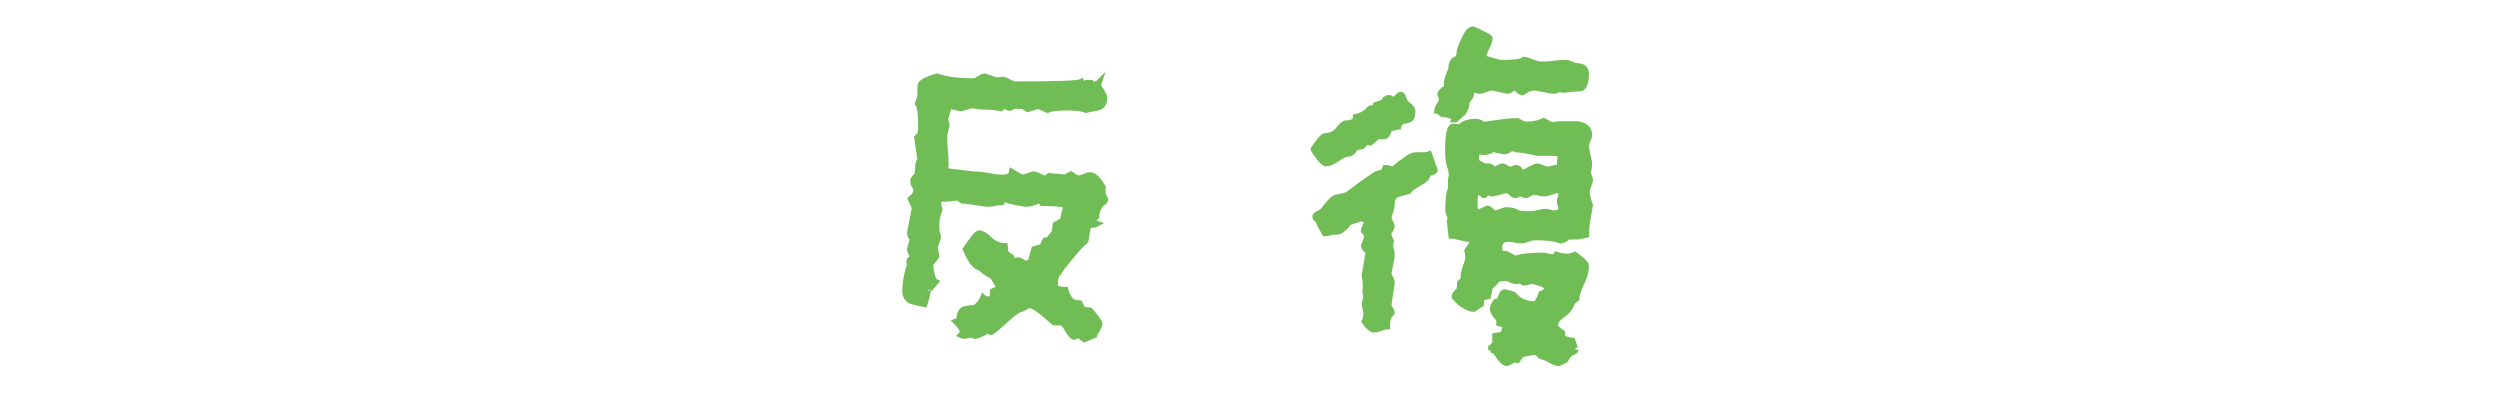
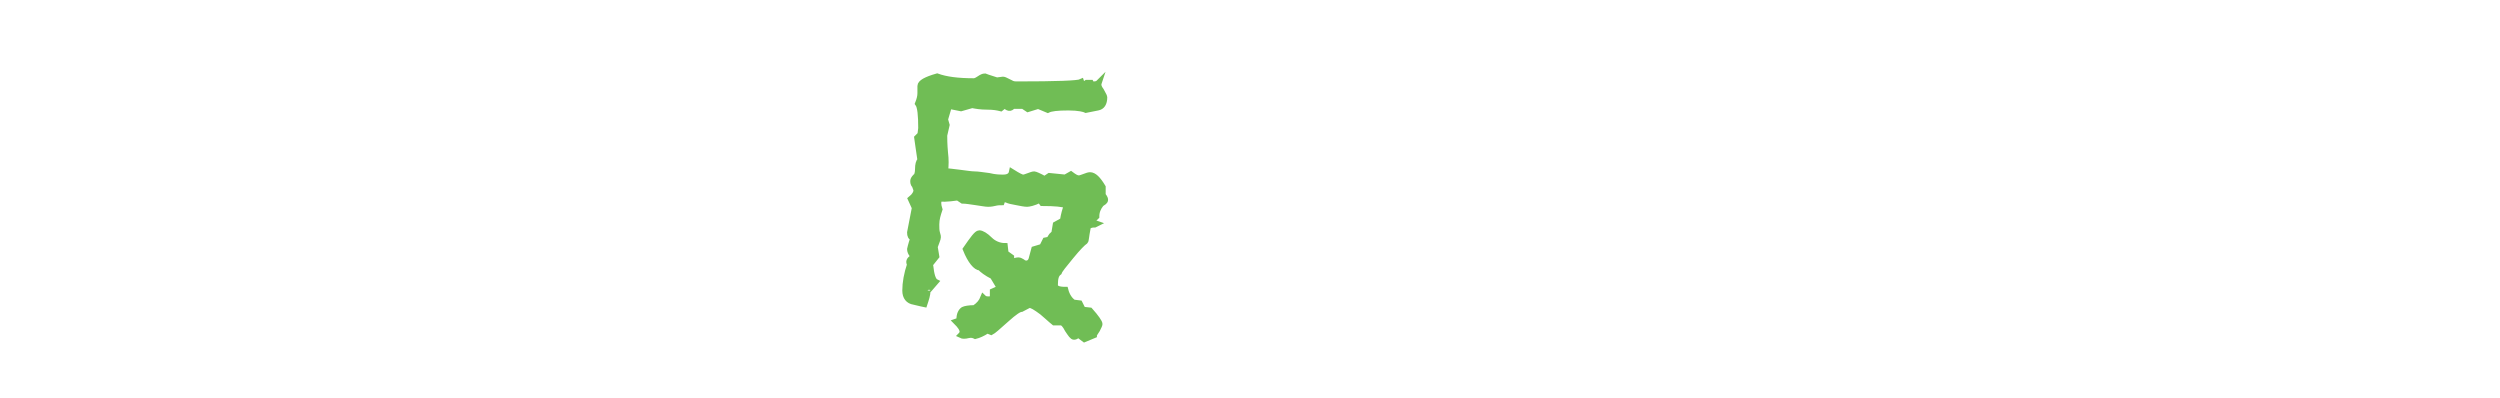
<svg xmlns="http://www.w3.org/2000/svg" version="1.1" id="Layer_1" x="0px" y="0px" viewBox="0 0 314 50" style="enable-background:new 0 0 314 50;" xml:space="preserve">
  <style type="text/css">
	.st0{fill:#70BD55;stroke:#70BD55;stroke-width:0.746;stroke-miterlimit:10;}
</style>
  <g>
    <path class="st0" d="M138.8,25.1c0,0.2-0.2,0.3-0.5,0.5c-0.4,0.5-0.6,1-0.6,1.6c-0.2,0.2-0.4,0.3-0.4,0.5c0,0.1,0.1,0.3,0.4,0.4   l-0.2,0.1c-0.6,0-0.9,0.2-0.9,0.5c-0.2,1-0.2,1.5-0.3,1.6c-0.3,0.2-0.9,0.8-1.8,1.9c-0.9,1.1-1.4,1.7-1.5,2   c-0.4,0.3-0.5,0.8-0.5,1.6c0,0.4,0.4,0.6,1.3,0.6c0.2,0.8,0.6,1.3,1,1.6l0.8,0.1l0.4,0.8l0.9,0.1c0.8,0.9,1.2,1.5,1.2,1.7   c0,0.1-0.1,0.3-0.3,0.7c-0.2,0.3-0.4,0.6-0.4,0.7l-1.2,0.5l-0.8-0.6c-0.2,0.2-0.3,0.3-0.5,0.3c-0.2,0-0.4-0.3-0.8-0.9   c-0.3-0.6-0.6-0.9-0.8-0.9l-0.9,0c-0.5-0.4-1-0.9-1.5-1.3c-0.8-0.6-1.3-0.9-1.6-0.9c-0.1,0-0.4,0.2-1,0.5c-0.3,0-0.9,0.4-1.9,1.3   c-1.1,1-1.7,1.5-1.9,1.6l-0.5-0.2c-0.6,0.4-1.1,0.6-1.5,0.7c-0.2-0.1-0.5-0.2-0.9-0.1c-0.4,0.1-0.7,0.1-0.9,0   c0.1-0.1,0.2-0.3,0.2-0.4c0-0.4-0.3-0.8-0.8-1.3c0.3-0.1,0.4-0.2,0.4-0.3c0-0.6,0.2-1,0.5-1.2c0.2-0.1,0.7-0.2,1.4-0.2   c0.6-0.4,0.9-0.8,1.1-1.3c0.2,0.2,0.5,0.2,0.7,0.2c0.3,0,0.5-0.1,0.5-0.4l0-0.6l0.9-0.4l-0.9-1.5c-0.8-0.4-1.3-0.8-1.6-1.1   c-0.5,0-1.2-0.8-1.8-2.3c0.9-1.3,1.4-2,1.7-2c0.3,0,0.8,0.3,1.3,0.8c0.5,0.5,1.2,0.8,1.9,0.8l0.1,0.9l0.7,0.5l0,0.6   c0.4-0.1,0.7-0.2,0.9-0.2c0.2,0,0.3,0.1,0.5,0.2c0.1,0.1,0.3,0.2,0.5,0.2c0.3,0,0.6-0.2,0.7-0.7c0.1-0.4,0.2-0.7,0.3-1.1l1-0.3   l0.4-0.8l0.5-0.1c0.2-0.4,0.4-0.7,0.6-0.7l0.2-1.2l0.9-0.5c0.1-0.7,0.3-1.4,0.5-1.9c-0.5-0.2-1.5-0.3-3.1-0.3l-0.3-0.4   c-0.8,0.4-1.4,0.5-1.6,0.5c-0.3,0-0.8-0.1-1.3-0.2c-0.6-0.1-1-0.2-1.2-0.3l-0.3-0.1c-0.2,0-0.3,0.1-0.4,0.4c-0.2,0-0.5,0-0.9,0.1   c-0.4,0.1-0.7,0.1-0.8,0.1c-0.3,0-0.8-0.1-1.5-0.2c-0.7-0.1-1.3-0.2-1.7-0.2l-0.6-0.4c-1.4,0.2-2.2,0.2-2.3,0.1   c-0.2,0.4-0.2,0.8,0,1.4c-0.2,0.6-0.4,1.2-0.4,1.9c0,0.4,0,0.8,0.1,1.1c0.1,0.3,0.1,0.4,0.1,0.5c0,0.2-0.2,0.6-0.4,1.2l0.2,1.2   l-0.8,1c0.1,0.4,0.1,0.8,0.2,1.2c0.1,0.5,0.3,0.9,0.5,1c-0.7,0.8-1,1.2-1,1.1c0,0.5-0.2,1.1-0.4,1.7c0,0-0.5-0.1-1.3-0.3   c-0.7-0.1-1.1-0.6-1.1-1.4c0-1,0.2-2.1,0.6-3.3c-0.2-0.3-0.1-0.6,0.3-0.8v-0.4c-0.2-0.2-0.3-0.5-0.3-0.7c0,0,0.1-0.5,0.4-1.4   c-0.3-0.1-0.4-0.3-0.4-0.7l0.6-3.1l-0.5-1.1c0.5-0.4,0.7-0.8,0.7-1.1c0-0.1-0.1-0.3-0.2-0.6c-0.2-0.2-0.2-0.4-0.2-0.6   c0-0.1,0.1-0.3,0.3-0.5c0.2-0.1,0.3-0.5,0.3-1c0-0.5,0.1-0.9,0.3-1.1c-0.2-1.2-0.3-2.2-0.4-2.8l0.4-0.4l0.1-0.8   c0-1.6-0.1-2.7-0.4-3.1c0.2-0.5,0.3-0.9,0.3-1.3c0-0.1,0-0.3,0-0.5c0-0.2,0-0.3,0-0.4c0-0.4,0.7-0.8,2.1-1.2   c1.1,0.4,2.6,0.6,4.6,0.6c0.2,0,0.4-0.1,0.7-0.3s0.5-0.3,0.7-0.3c0,0,0.5,0.2,1.5,0.5L126,10c0.1,0,0.3,0.1,0.9,0.4   c0.3,0.2,0.6,0.2,0.9,0.2c4.9,0,7.6-0.1,8-0.3c0.1,0.3,0.3,0.4,0.7,0.1l0.5,0c0.1,0.2,0.3,0.2,0.4,0.2c0.3,0,0.5-0.1,0.6-0.2   c-0.1,0.3,0,0.6,0.3,1c0.2,0.4,0.4,0.7,0.4,0.8c0,0.8-0.3,1.2-0.8,1.3c-0.5,0.1-1,0.2-1.5,0.3c-0.2-0.1-0.9-0.3-2.2-0.3   c-1.4,0-2.2,0.1-2.6,0.3l-1.2-0.5l-1.3,0.4l-0.6-0.4h-1.3c-0.3,0.4-0.6,0.3-1-0.1l-0.5,0.4c-0.4-0.1-0.9-0.2-1.7-0.2   c-0.8,0-1.4-0.1-1.9-0.2l-1.4,0.4l-1.5-0.3l-0.5,1.7l0.2,0.7l-0.3,1.3c0,0.4,0,1.1,0.1,2.2c0.1,0.8,0.1,1.6,0,2.3   c0.4,0,1,0.1,1.9,0.2c0.8,0.1,1.4,0.2,1.8,0.2c0.4,0,1,0.1,1.8,0.2c0.8,0.2,1.4,0.2,1.8,0.2c0.6,0,1-0.2,1.1-0.7   c0.8,0.5,1.2,0.7,1.4,0.7c0.2,0,0.4-0.1,0.7-0.2c0.3-0.1,0.5-0.2,0.7-0.2c0.1,0,0.6,0.2,1.3,0.6l0.6-0.4l2,0.2l0.7-0.4   c0.4,0.3,0.7,0.5,1,0.5c0.2,0,0.4-0.1,0.7-0.2c0.3-0.1,0.5-0.2,0.7-0.2c0.5,0,1,0.5,1.6,1.5v1C138.8,24.9,138.8,25,138.8,25.1z" />
-     <path class="st0" d="M180.2,21.4c-0.1,0.2-0.4,0.3-0.9,0.3c0.1,0.4-0.2,0.8-0.9,1.2c-0.9,0.5-1.4,0.9-1.5,1.1   c-0.7,0.2-1.1,0.3-1.4,0.4c-0.5,0.2-0.7,0.6-0.7,1.2c0,0.3-0.1,0.6-0.2,1c-0.1,0.4-0.2,0.7-0.2,0.8c0,0.1,0.1,0.3,0.2,0.5   c0.1,0.2,0.2,0.4,0.2,0.5c0,0.2-0.1,0.3-0.2,0.5c-0.2,0.2-0.2,0.4-0.2,0.5c0,0.2,0.1,0.5,0.3,0.9c-0.1,0.4-0.1,0.7,0,1   c0.1,0.3,0.1,0.6,0.1,0.8c0,0.3-0.1,0.7-0.2,1.2c-0.1,0.5-0.2,0.9-0.2,1.1c0,0.1,0.1,0.3,0.2,0.5c0.1,0.2,0.2,0.4,0.2,0.5   c0,0.3-0.1,0.8-0.2,1.5c-0.1,0.7-0.2,1.2-0.2,1.5c0,0.1,0.1,0.2,0.2,0.4c0.1,0.2,0.2,0.3,0.2,0.5c-0.3,0.3-0.4,0.5-0.5,0.8   c0,0.1-0.1,0.4-0.1,0.9c-0.2,0-0.5,0.1-0.8,0.2c-0.4,0.1-0.6,0.2-0.8,0.2c-0.3,0-0.7-0.3-1.2-1c0.2-0.5,0.2-0.8,0.2-1.2   c-0.1-0.6-0.2-0.9-0.2-1c0-0.2,0.1-0.5,0.2-0.8l-0.1-0.8c0.1-0.9,0-1.5-0.1-2l0.5-3c-0.4-0.3-0.6-0.5-0.6-0.7c0,0,0.1-0.2,0.2-0.5   c0.1-0.3,0.2-0.5,0.2-0.7c0-0.3-0.2-0.5-0.4-0.7v-0.1c0-0.1,0.1-0.3,0.2-0.5c0.1-0.2,0.2-0.4,0.2-0.5c0-0.1-0.2-0.3-0.6-0.5   c-0.8,0.2-1.4,0.4-1.8,0.6c-0.1,0.2-0.2,0.4-0.6,0.7c-0.3,0.3-0.6,0.4-0.7,0.4c-0.4,0-0.7,0-1,0.1c-0.3,0.1-0.5,0.1-0.6,0.1h0   c-0.4-0.7-0.7-1.2-0.8-1.6c-0.3-0.2-0.4-0.4-0.4-0.5c0-0.1,0.2-0.3,0.7-0.5c0.2-0.1,0.5-0.5,0.9-1c0.4-0.5,0.7-0.8,1.1-0.9   c0.6-0.1,1-0.2,1.3-0.3c2.4-1.8,3.7-2.7,3.9-2.7l0.1,0l0.6-0.2l0.2-0.5h0.1c0,0,0.2,0,0.5,0.1c0.3,0.1,0.5,0.1,0.5,0   c0.2-0.2,0.7-0.6,1.3-1c0.6-0.5,1.1-0.7,1.3-0.7c1,0,1.6,0,1.8-0.1C179.8,20.2,180,20.9,180.2,21.4z M165.7,19.8   c-0.4-0.6-0.7-0.9-0.7-1.1c0.7-1,1.2-1.6,1.4-1.6c0.7,0,1.3-0.3,1.7-0.8c0.4-0.5,0.7-0.8,0.9-0.8c0.9,0,1.3-0.3,1.3-0.8v0   c0.5-0.1,0.9-0.3,1.3-0.6c0.3-0.3,0.5-0.5,0.6-0.5c0.5,0,0.6,0,0.5,0l0.1-0.4c0.4-0.1,0.7-0.3,0.9-0.3c0,0,0.1-0.1,0.3-0.4   c0.1-0.1,0.3-0.2,0.4-0.2c0.1,0,0.2,0,0.3,0.1c0.1,0.1,0.3,0.1,0.4,0.1c0.1,0,0.3-0.1,0.4-0.3c0.2-0.2,0.3-0.3,0.4-0.3   c0.1,0,0.3,0.1,0.3,0.3c0.1,0.2,0.1,0.3,0.2,0.5c0,0.1,0.2,0.3,0.6,0.6c0.2,0.2,0.4,0.4,0.4,0.6c0,0.6-0.1,1-0.4,1.1   c-0.3,0.1-0.6,0.2-0.9,0.2c-0.3,0.3-0.5,0.5-0.5,0.7c-0.5,0.1-0.8,0.2-1,0.2c-0.1,0.1-0.2,0.3-0.3,0.6c-0.1,0.2-0.2,0.4-0.4,0.4   c-0.5,0-0.8,0-1,0.1c-0.2,0.2-0.5,0.5-0.8,0.7c-0.4-0.1-0.7,0-0.8,0.2c-0.1,0.2-0.2,0.3-0.4,0.3c-0.4,0-0.8,0.2-0.9,0.5   c-0.2,0.3-0.4,0.4-0.7,0.4c-0.3,0-0.7,0.2-1.3,0.6c-0.6,0.4-1,0.6-1.4,0.6C166.5,20.6,166.2,20.4,165.7,19.8z M182.2,14.5   c-0.5-0.1-0.9-0.2-1.1-0.2c-0.2-0.2-0.4-0.4-0.6-0.4c0-0.2,0.1-0.4,0.3-0.7c0.2-0.3,0.3-0.5,0.3-0.7c0-0.2-0.1-0.4-0.2-0.7   c0-0.1,0.2-0.3,0.4-0.5c0.3-0.1,0.4-0.3,0.4-0.5c0-0.5,0.1-0.9,0.3-1.4c0.2-0.5,0.3-0.8,0.3-0.9c0-0.5,0.2-0.9,0.5-1   c0.3-0.1,0.5-0.4,0.5-0.7c0-0.4,0.2-1,0.6-1.8c0.4-0.9,0.7-1.3,1.1-1.3c0.1,0,0.5,0.2,1.1,0.5c0.6,0.3,1,0.5,1,0.6   c0,0.2-0.1,0.6-0.4,1.2c-0.3,0.6-0.4,1-0.4,1.2c0,0.1,0.3,0.2,1,0.4c0.7,0.2,1.1,0.3,1.2,0.3c1.6,0,2.6-0.1,2.9-0.4   c0.2,0,0.5,0.1,1,0.3c0.5,0.2,0.9,0.3,1.2,0.3c0.4,0,0.9,0,1.6-0.1c0.7-0.1,1.3-0.1,1.6-0.1c0.1,0,0.3,0.1,0.6,0.2   c0.2,0.1,0.4,0.2,0.6,0.2c0.8,0,1.2,0.3,1.2,1c0,1.2-0.3,1.8-0.8,1.8c-0.1,0-0.5,0-1.3,0.1c-0.6,0.1-0.9,0.1-1,0   c-0.1,0-0.3,0-0.5,0.1c-0.2,0.1-0.4,0.1-0.5,0.1c-0.2,0-0.6-0.1-1.2-0.2c-0.5-0.1-0.9-0.2-1.2-0.2c-0.3,0-0.7,0.1-1,0.3   c-0.3,0.2-0.5,0.3-0.5,0.3c-0.1,0-0.3-0.1-0.5-0.3c-0.2-0.2-0.4-0.3-0.5-0.3c-0.1,0-0.3,0.1-0.4,0.2c-0.2,0.2-0.3,0.2-0.4,0.2   c-0.2,0-0.5-0.1-1-0.2c-0.5-0.1-0.9-0.2-1.1-0.2c-0.2,0-0.4,0.1-0.7,0.2c-0.3,0.1-0.5,0.2-0.7,0.2c-0.2,0-0.3,0-0.5-0.1   c-0.2-0.1-0.3-0.1-0.3-0.1c-0.2,0-0.3,0.3-0.4,0.9c-0.3,0.4-0.5,0.6-0.5,0.8c0,0.5-0.2,0.9-0.4,1.2c-0.6,0.5-0.9,0.8-1,0.9l-0.1,0   C182.8,14.8,182.6,14.7,182.2,14.5z M182.5,15.9l0.9,0.1c0.4-0.5,1.1-0.7,2-0.7c0.4,0,0.7,0.2,0.9,0.4c1.9-0.3,3.3-0.5,4.3-0.5   l0.7,0.4c0.8,0.1,1.7,0,2.6-0.4c0.7,0.4,1.1,0.6,1.2,0.5c0.5-0.1,0.8-0.1,0.9-0.1c1.4,0,2.2,0,2.2,0c1,0.2,1.4,0.6,1.4,1.4   c0,0.2-0.1,0.4-0.2,0.6c-0.1,0.3-0.2,0.5-0.2,0.6c0,0.4,0.1,0.9,0.2,1.3c0.1,0.5,0.2,0.8,0.2,1.1c0,0.4-0.1,0.8-0.2,1.2   c0.2,0.3,0.3,0.6,0.3,0.9c0,0.1-0.1,0.3-0.2,0.6c-0.1,0.3-0.2,0.5-0.2,0.8c0,0.3,0.1,0.9,0.4,1.7c-0.3,1.6-0.5,2.8-0.5,3.7l-1,0.2   c-0.9,0-1.4,0-1.4,0.1c-0.1,0.2-0.3,0.3-0.8,0.4c-0.8-0.3-1.9-0.4-3.3-0.4c-0.2,0-0.4,0.1-0.8,0.2c-0.3,0.1-0.6,0.2-0.8,0.2   c-0.1,0-0.4,0-0.8-0.1c-0.4-0.1-0.7-0.1-0.9-0.1c-0.7,0-1.1,0.4-1.1,1.1c0,0.6,0.2,0.8,0.7,0.8h0.2l1.1,0.6   c0.9-0.3,2.1-0.4,3.5-0.4c0.1,0,0.3,0,0.6,0.1c0.3,0.1,0.5,0.1,0.6,0.1c0.2,0,0.4-0.1,0.5-0.3c0.9,0.3,1.7,0.3,2.3,0   c0.3,0.2,0.6,0.5,0.9,0.7c0.3,0.3,0.5,0.5,0.5,0.7c0,0.6-0.2,1.4-0.6,2.2c-0.4,0.8-0.6,1.5-0.6,1.9l-0.5,0.4   c-0.2,0.6-0.6,1.2-1.2,1.6c-0.7,0.5-1,0.9-1,1.4c0,0.2,0.3,0.5,0.9,0.9c-0.1,0.6,0.3,0.9,1.3,1c0.3,0.8,0.4,1.2,0.4,1.1   c0,0.1-0.1,0.2-0.3,0.3c-0.2,0.1-0.4,0.1-0.4,0.2c-0.3,0.3-0.5,0.6-0.6,0.8l-0.8,0.4c-0.2,0-0.6-0.1-1.1-0.4   c-0.5-0.3-0.9-0.4-1.2-0.5c-0.3-0.4-0.6-0.5-0.9-0.5l-1.5,0.3l-0.5,0.7c-0.3-0.1-0.6,0-0.9,0.2c-0.3,0.2-0.5,0.2-0.5,0.2   c-0.3,0-0.7-0.5-1.4-1.5l-0.5-0.2V44c0-0.3,0.2-0.6,0.5-0.8l0-1l1-0.2l0.4-1.2l-0.9-0.2l0-0.5c-0.5-0.5-0.8-1-0.8-1.3   c0-0.2,0.1-0.5,0.4-0.9l0.5-0.1c0-0.2,0.1-0.4,0.2-0.7c0.1-0.3,0.3-0.4,0.4-0.4l1.1,0.3c0.6,0.8,1.5,1.2,2.7,1.2   c0.2,0,0.5-0.4,0.8-1.3l0.8-0.4v-0.1c0-0.3-0.3-0.6-0.8-0.8c-0.6-0.2-1-0.3-1.3-0.3l-0.9,0.2l-0.5-0.3c-0.2,0.1-0.4,0.1-0.5,0.1   c-0.2,0-0.4-0.1-0.7-0.2c-0.2-0.1-0.4-0.2-0.4-0.2l-1.3,0.1l0,0.2l-0.9,0.9l-0.2,1.1l-0.8,0.2l-0.1,0.8c-0.6,0.4-0.9,0.6-0.9,0.6   c-0.4,0-0.8-0.2-1.3-0.5c-0.5-0.3-0.8-0.7-1.1-1c0-0.3,0.2-0.6,0.6-0.8l0.1-1l0.4-0.3c0-0.6,0.1-1.2,0.3-1.7   c0.2-0.5,0.3-0.9,0.3-1.1c0-0.3,0-0.6-0.1-0.9l0.6-0.9c0-0.4-0.1-0.6-0.4-0.6c-0.3,0-0.7-0.1-1.1-0.2c-0.5-0.1-0.8-0.2-1.1-0.2   l-0.2-1.8c0.1-0.2,0.1-0.5,0-0.7c-0.1-0.3-0.2-0.5-0.2-0.6c0-1.5,0.1-2.4,0.4-2.9c-0.1-0.3-0.1-0.8,0-1.4c0.1-0.3,0-0.8-0.2-1.4   c-0.2-0.7-0.2-1.1-0.2-1.3C181.8,17.1,182.1,15.9,182.5,15.9z M187.2,18.9c-0.3,0.1-0.5,0.2-0.7,0.2c-0.4,0-0.8-0.1-1-0.2   c-0.1,0.5-0.1,0.9-0.1,1.2c0,0.2,0.1,0.3,0.5,0.5c0.3,0.2,0.5,0.3,0.7,0.3c0,0,0.1,0,0.2,0c0.1,0,0.2,0,0.3,0   c0.1,0,0.1,0.1,0.3,0.2c0.1,0.1,0.2,0.2,0.3,0.2c0.1,0,0.3-0.1,0.5-0.2c0.2-0.1,0.4-0.2,0.5-0.2c0.1,0,0.3,0.1,0.5,0.2   c0.2,0.2,0.4,0.2,0.5,0.2c0.1,0,0.2,0,0.4-0.1c0.1-0.1,0.3-0.1,0.4-0.1c0.1,0,0.3,0.1,0.4,0.3c0.1,0.2,0.2,0.3,0.3,0.3   c0.2,0,0.5-0.1,0.9-0.4c0.5-0.2,0.8-0.4,1-0.4c0.1,0,0.3,0.1,0.6,0.2c0.3,0.1,0.5,0.2,0.7,0.2c0.1,0,0.3,0,0.5-0.1   c0.2-0.1,0.3-0.1,0.4-0.1c0.4,0,0.6,0,0.6,0l0-0.2c0.1-1.1,0.1-1.6,0.1-1.3c0-0.3-0.3-0.4-1-0.4c-1.5,0-2.1,0-1.8,0   c-1.5-0.3-2.2-0.4-2.2-0.4c-0.2,0-0.5,0-0.7-0.1c-0.3-0.1-0.4-0.1-0.4-0.1c-0.1,0-0.2,0.1-0.4,0.2c-0.2,0.2-0.4,0.2-0.6,0.2   c-0.1,0-0.3,0-0.5-0.1c-0.2,0-0.4-0.1-0.5-0.1C187.7,18.7,187.5,18.7,187.2,18.9z M186.4,26.4c0.2-0.1,0.3-0.2,0.4-0.2   c0.1,0,0.3,0.1,0.5,0.3c0.2,0.2,0.3,0.3,0.5,0.3c0.2,0,0.4-0.1,0.7-0.2c0.3-0.1,0.5-0.2,0.6-0.2c0.7,0,1.2,0.1,1.6,0.4l1.1,0.1   c0.3,0,0.7,0,1.2-0.1c0.5-0.1,0.9-0.2,1.1-0.2c0.1,0,0.3,0,0.5,0.1c0.2,0,0.4,0.1,0.5,0.1c0.7,0,1-0.2,1-0.7c0-0.1,0-0.2-0.1-0.4   c0-0.1-0.1-0.3-0.1-0.4c0-0.1,0-0.2,0.1-0.4c0.1-0.2,0.1-0.4,0.1-0.5c0-0.3-0.2-0.5-0.5-0.5c-0.2,0-0.4,0.1-0.8,0.2   c-0.3,0.1-0.6,0.2-0.8,0.2c-0.2,0-0.4,0-0.7-0.1c-0.3-0.1-0.6-0.1-0.7-0.1c-0.1,0-0.3,0.1-0.5,0.2c-0.2,0.1-0.3,0.2-0.4,0.2   c-0.1,0-0.2,0-0.4-0.1c-0.2-0.1-0.3-0.1-0.4-0.1c-0.1,0-0.2,0-0.3,0.1c-0.1,0.1-0.2,0.1-0.3,0.1c-0.2,0-0.3-0.1-0.5-0.3   c-0.2-0.2-0.4-0.3-0.6-0.3c-0.2,0-0.5,0.1-0.9,0.2c-0.4,0.1-0.7,0.2-0.8,0.2c-0.2,0-0.3,0-0.4-0.1c-0.1-0.1-0.2-0.1-0.3-0.1   c-0.1,0-0.1,0.1-0.2,0.2c-0.1,0.2-0.1,0.2-0.2,0.2s-0.2-0.1-0.3-0.2c-0.2-0.1-0.3-0.2-0.4-0.2c-0.4,0-0.5,0.5-0.5,1.5   c0,0.8,0.2,1.1,0.5,1.1C186.1,26.5,186.2,26.5,186.4,26.4z" />
  </g>
</svg>